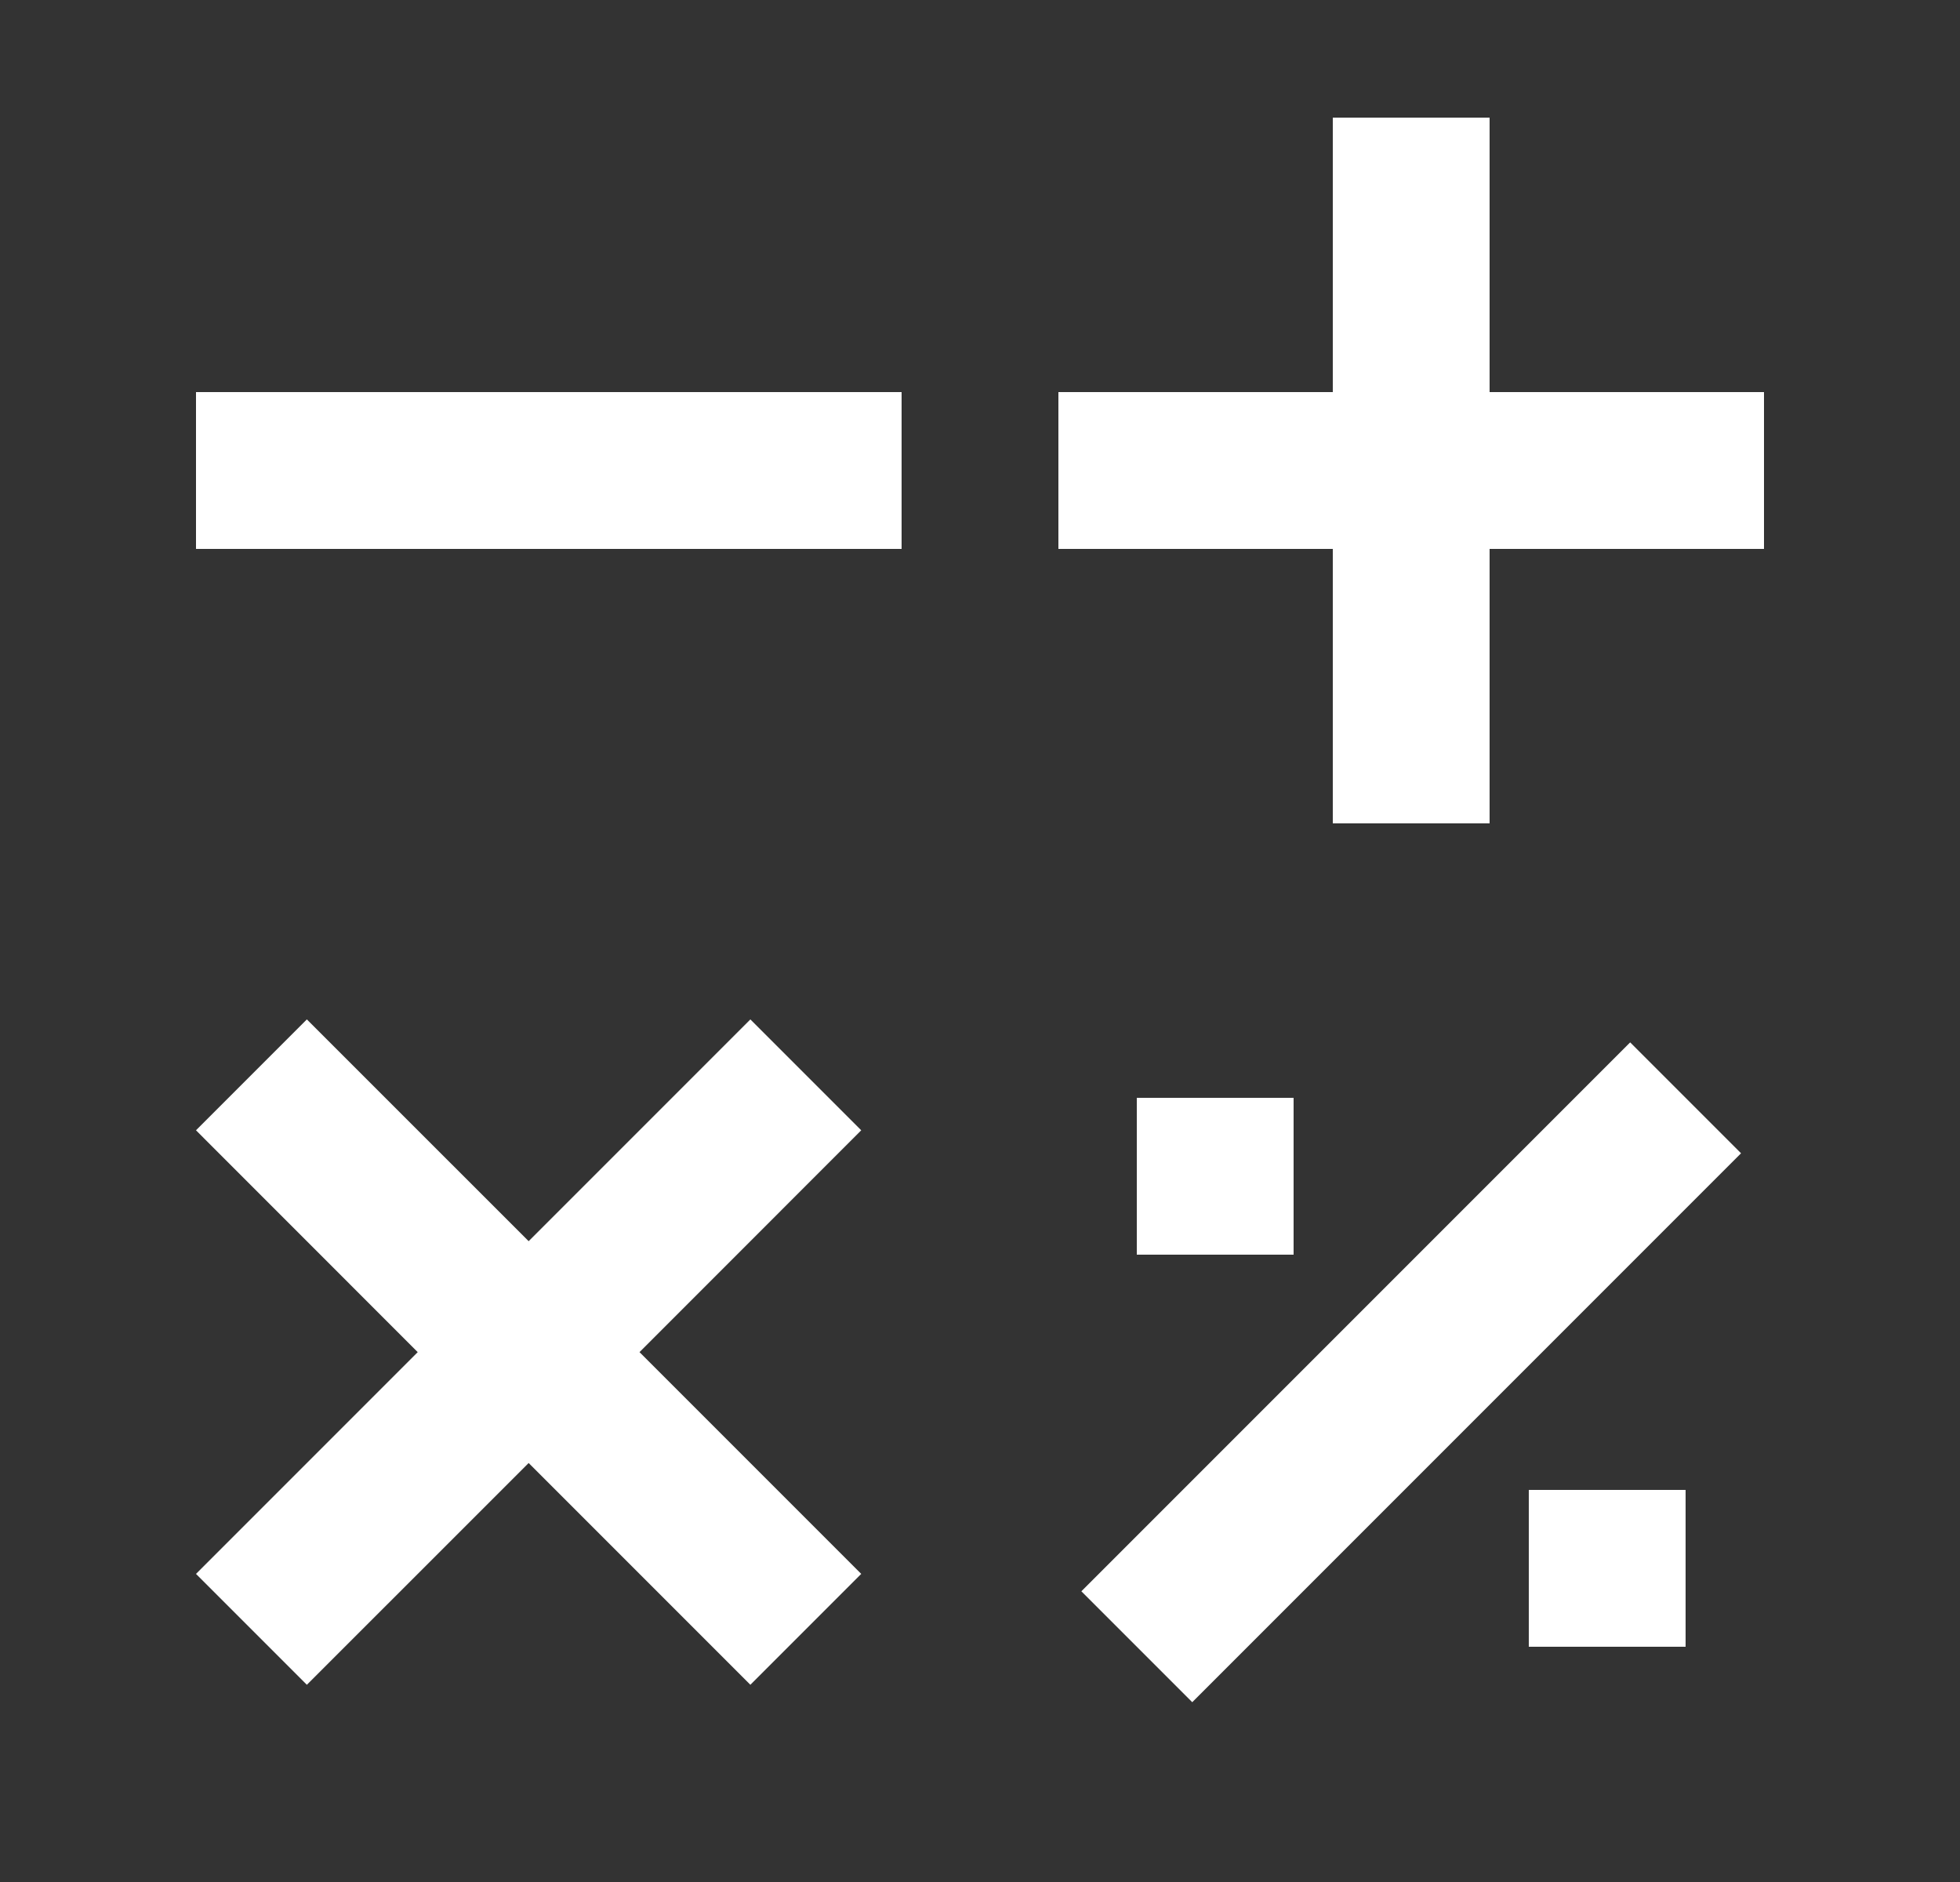
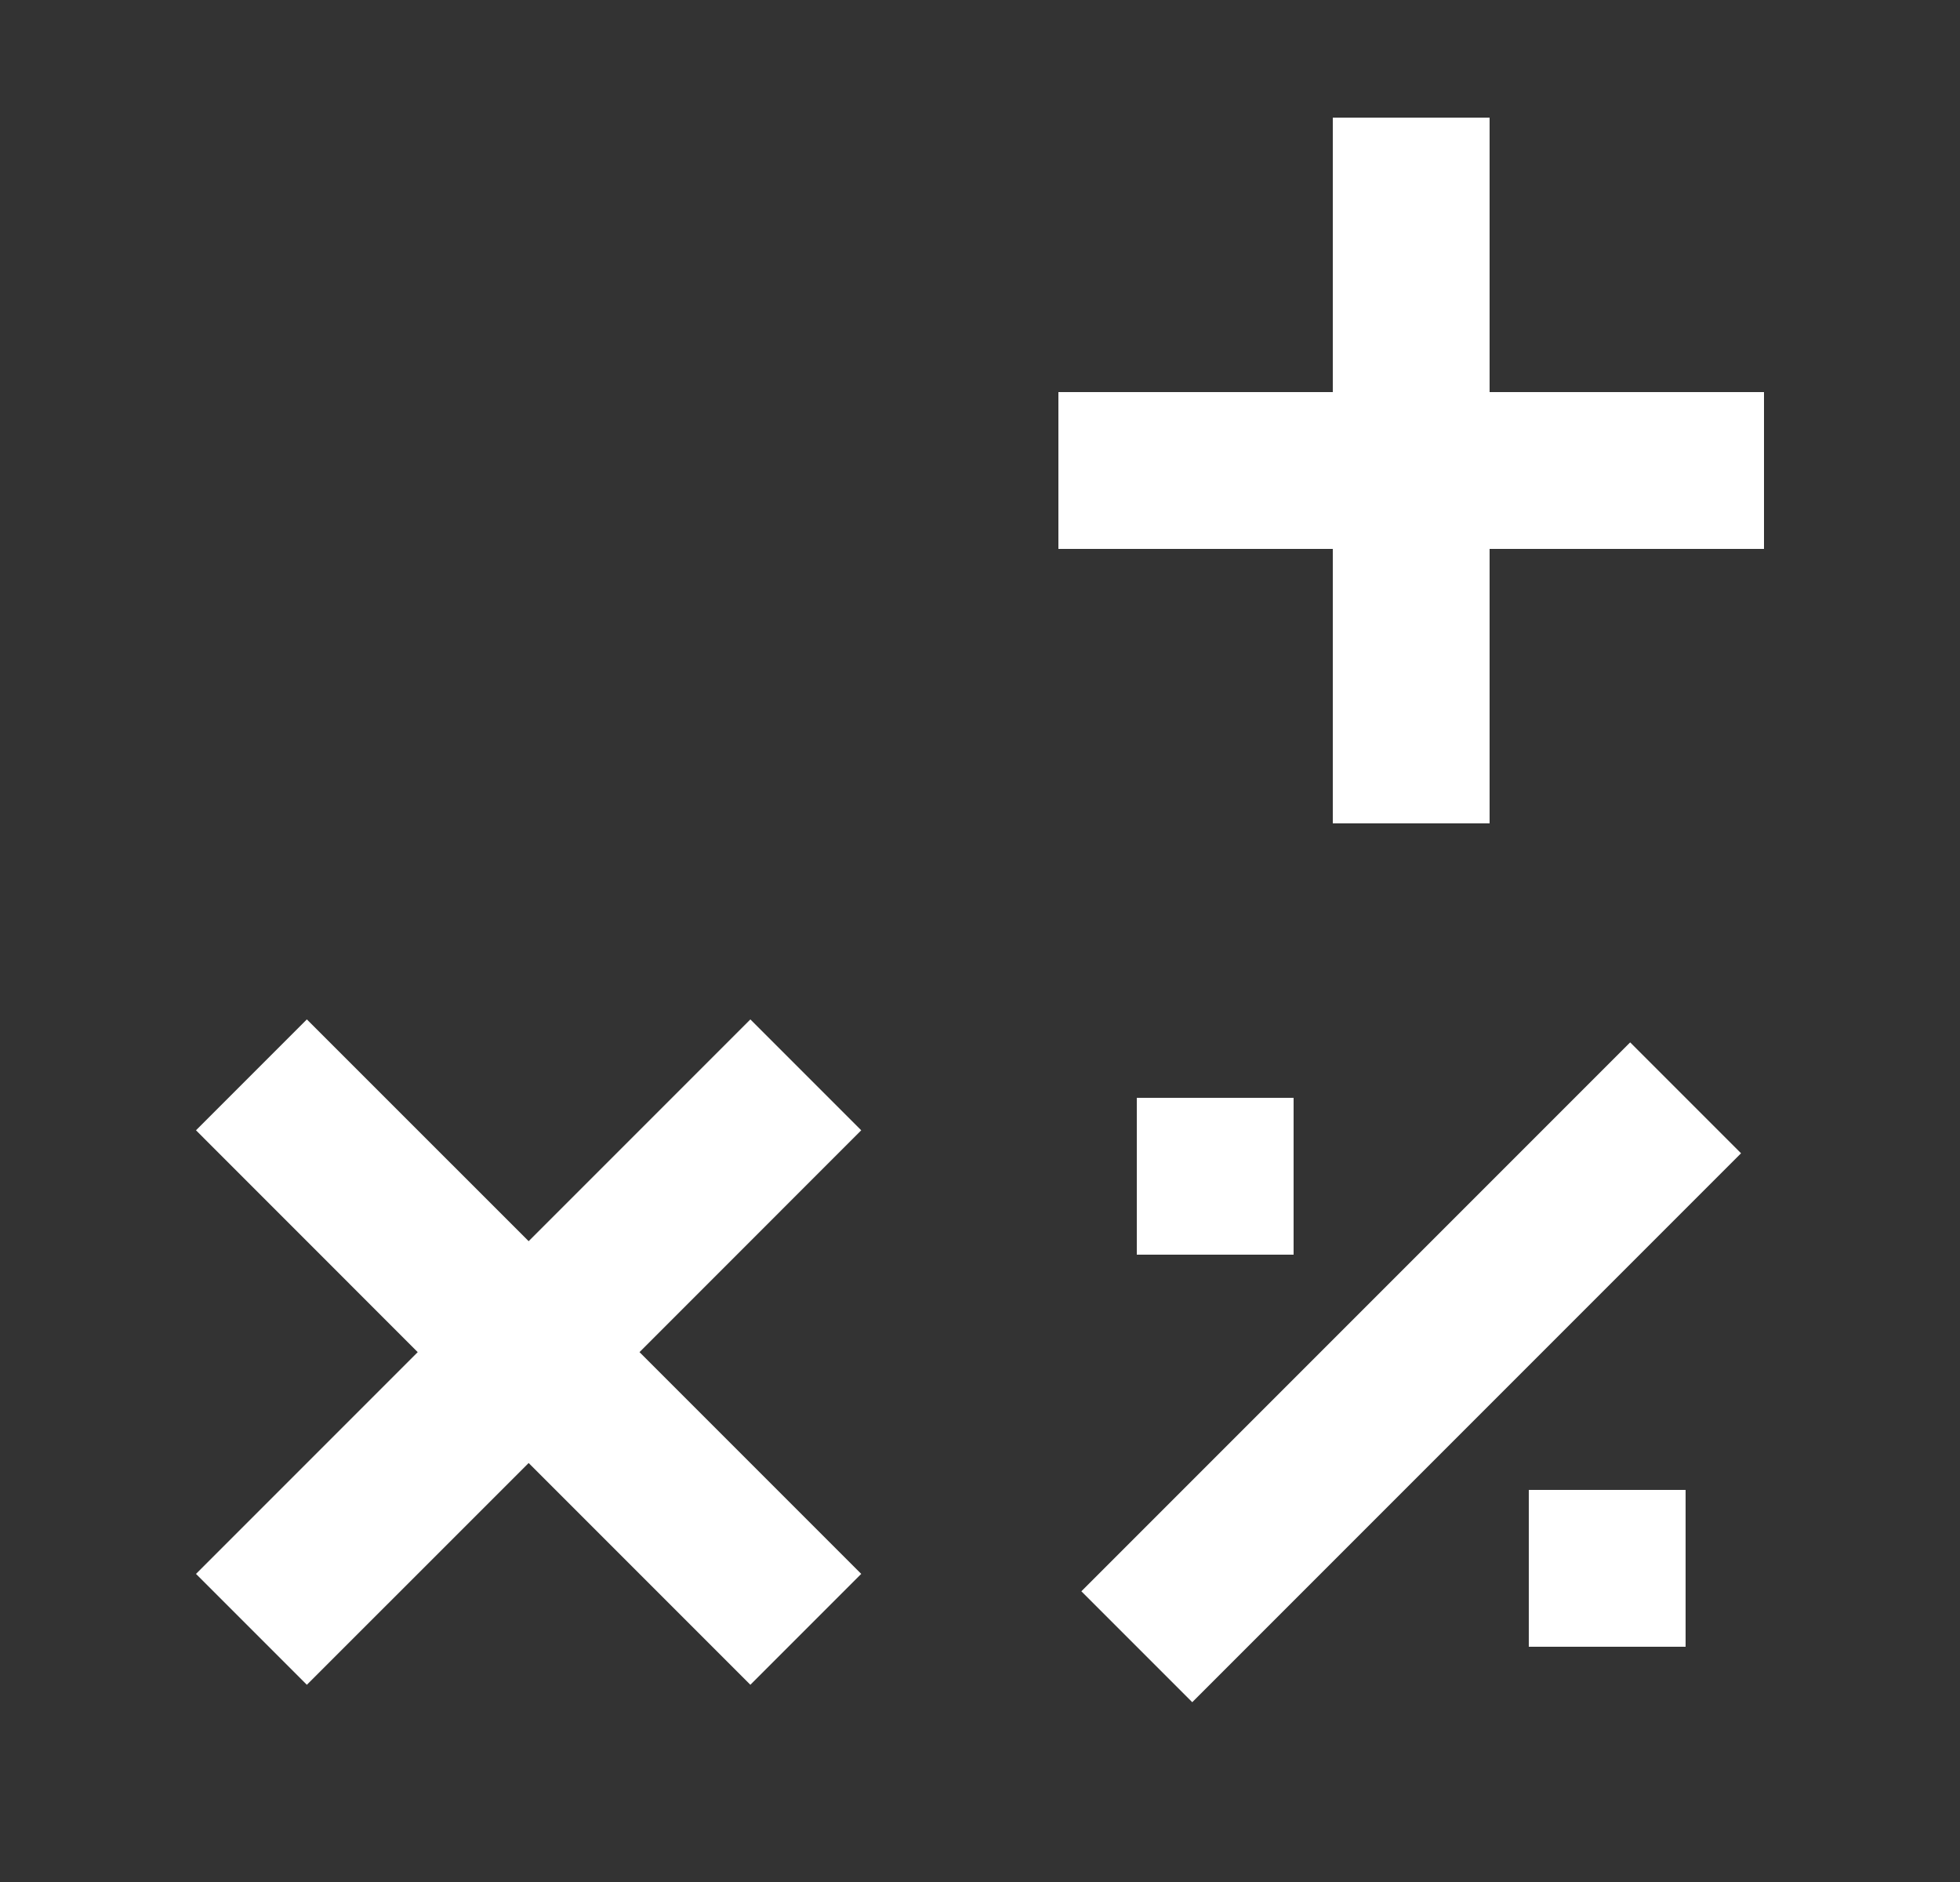
<svg xmlns="http://www.w3.org/2000/svg" width="25" height="24" viewBox="0 0 25 24" fill="none">
  <rect x="0" y="0" width="25" height="24" fill="#333333" stroke="none" />
  <path d="M10.985 14.414L9.571 13L6.743 15.828L3.914 13L2.5 14.414L5.328 17.243L2.5 20.071L3.914 21.485L6.743 18.657L9.571 21.485L10.985 20.071L8.157 17.243L10.985 14.414Z" fill="white" />
  <rect x="14.5" y="14" width="2" height="2" fill="white" />
  <path d="M14.5 21L21.5 14" stroke="white" stroke-width="2" />
  <rect x="19.5" y="19" width="2" height="2" fill="white" />
-   <rect x="2.5" y="5" width="9" height="2" fill="white" />
  <rect x="13.5" y="5" width="9" height="2" fill="white" />
  <rect x="17" y="10.5" width="9" height="2" transform="rotate(-90 17 10.5)" fill="white" />
</svg>